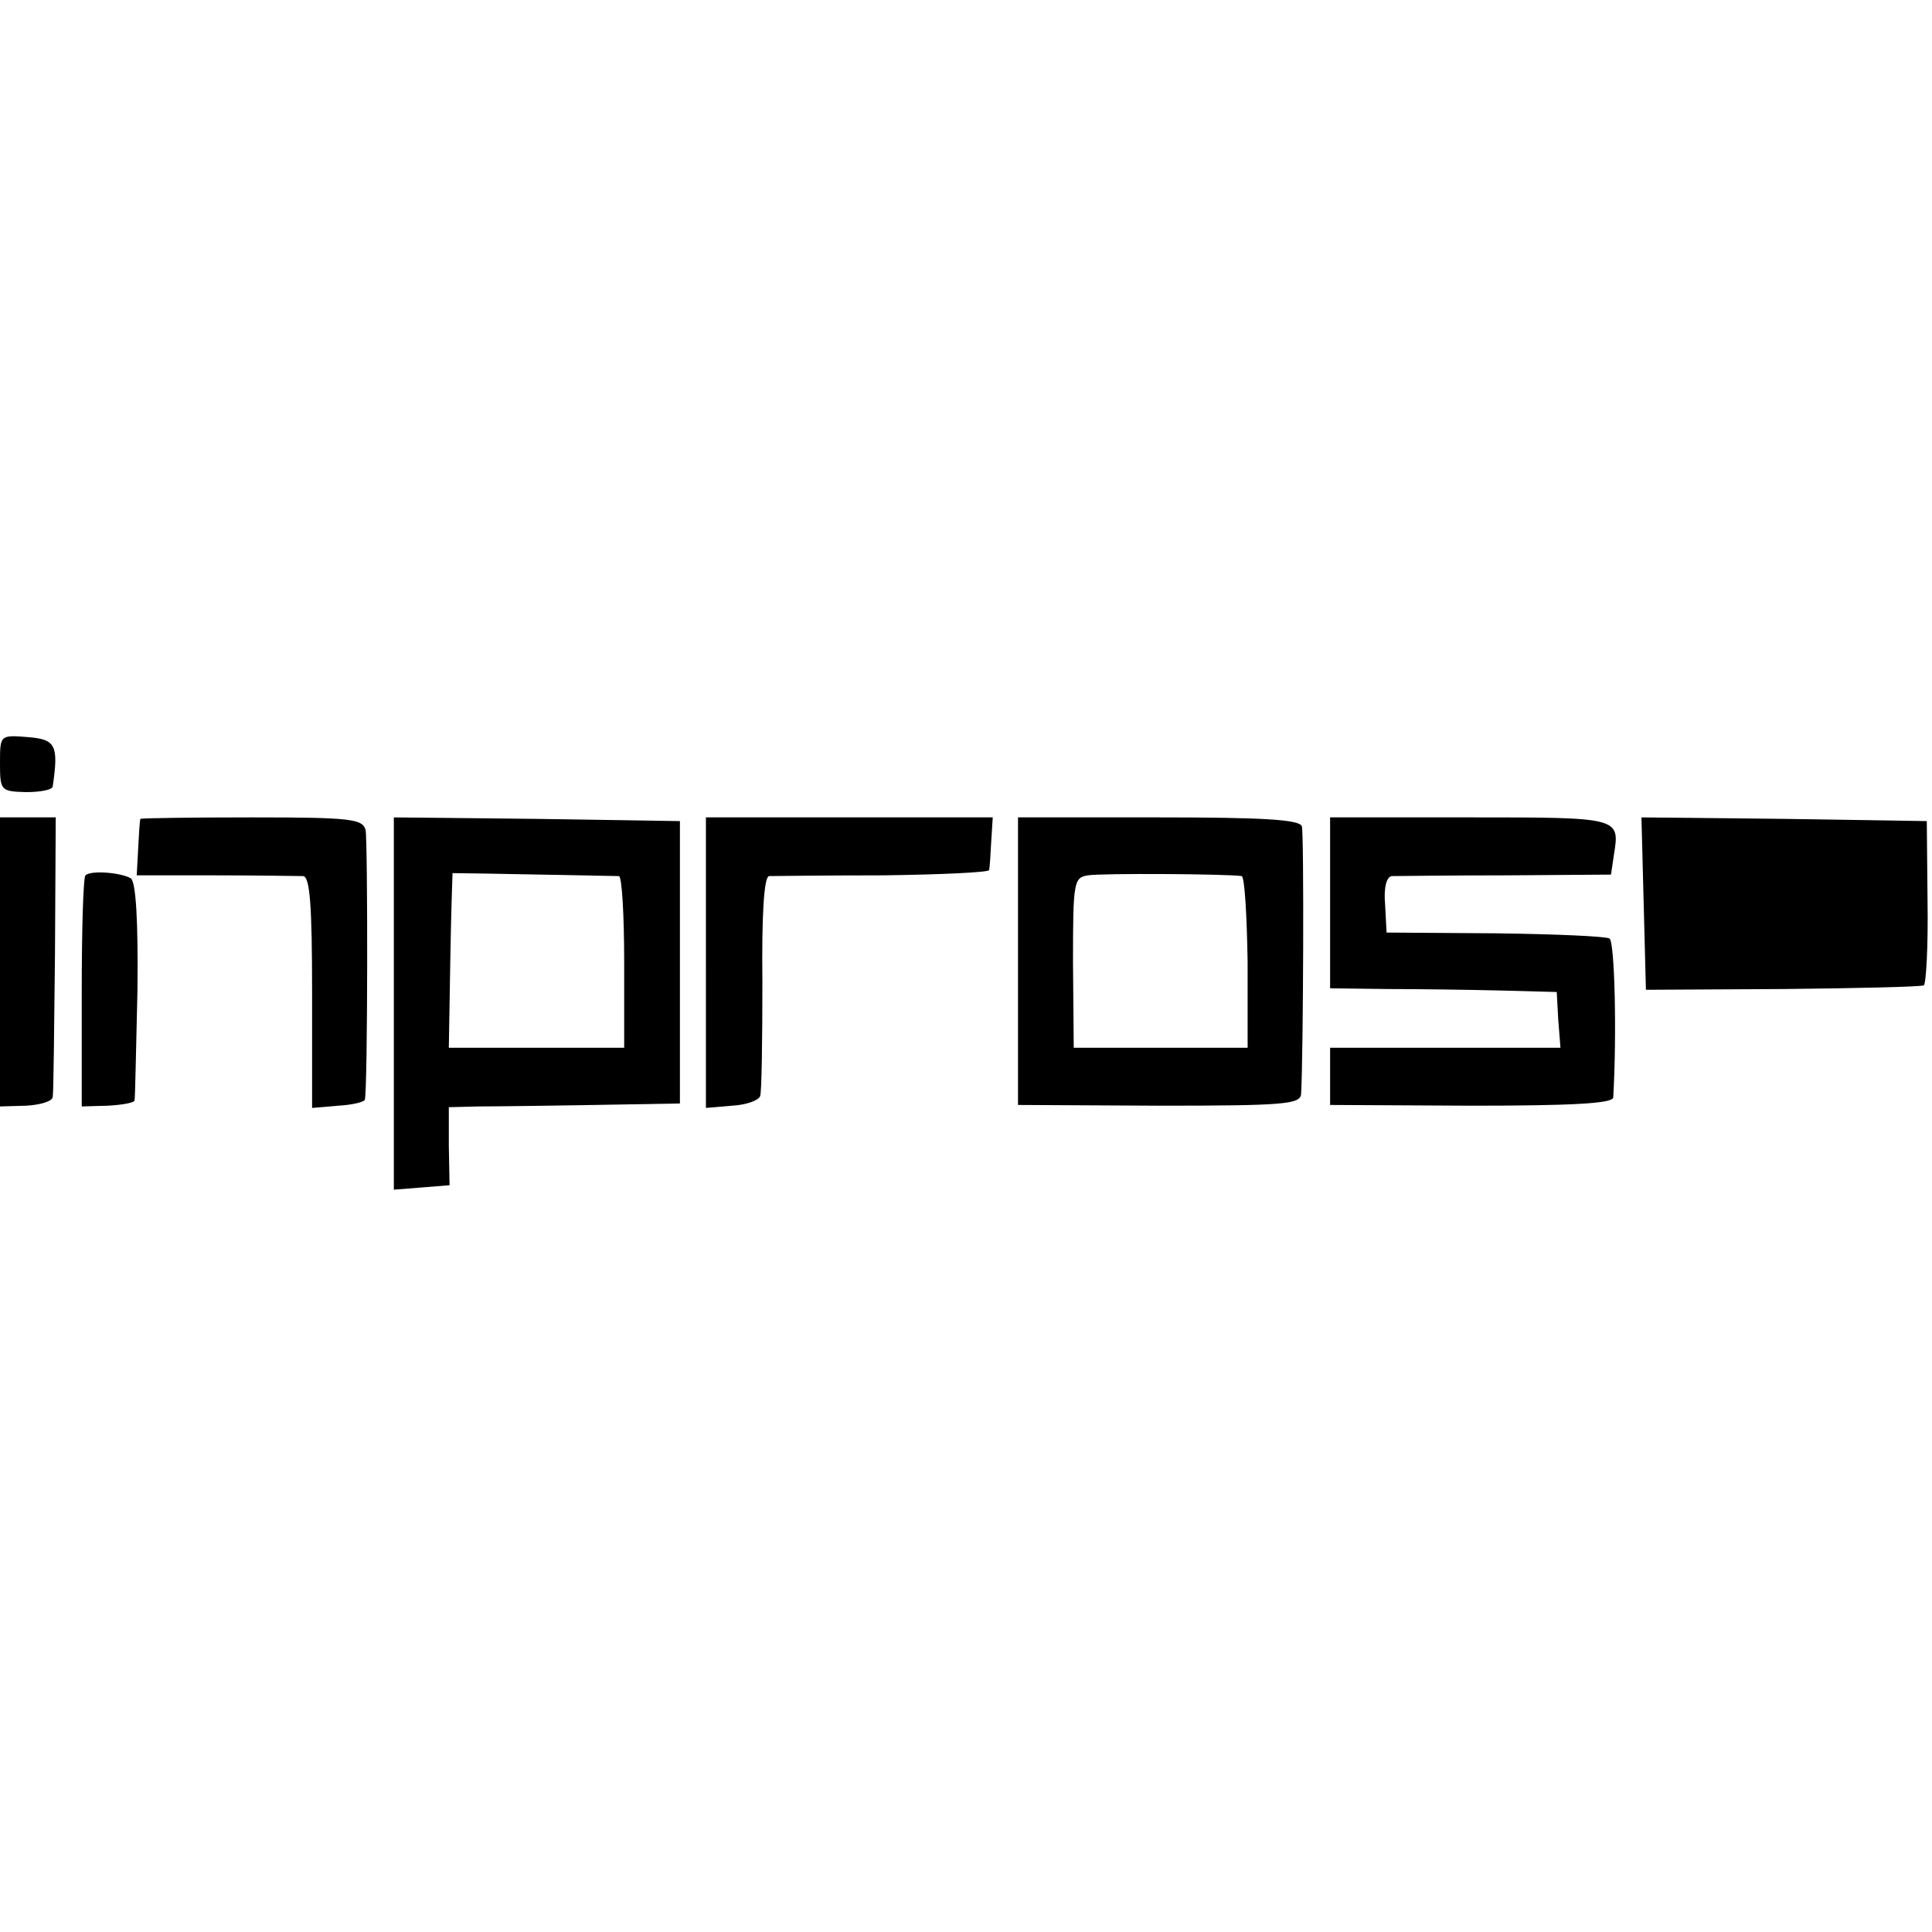
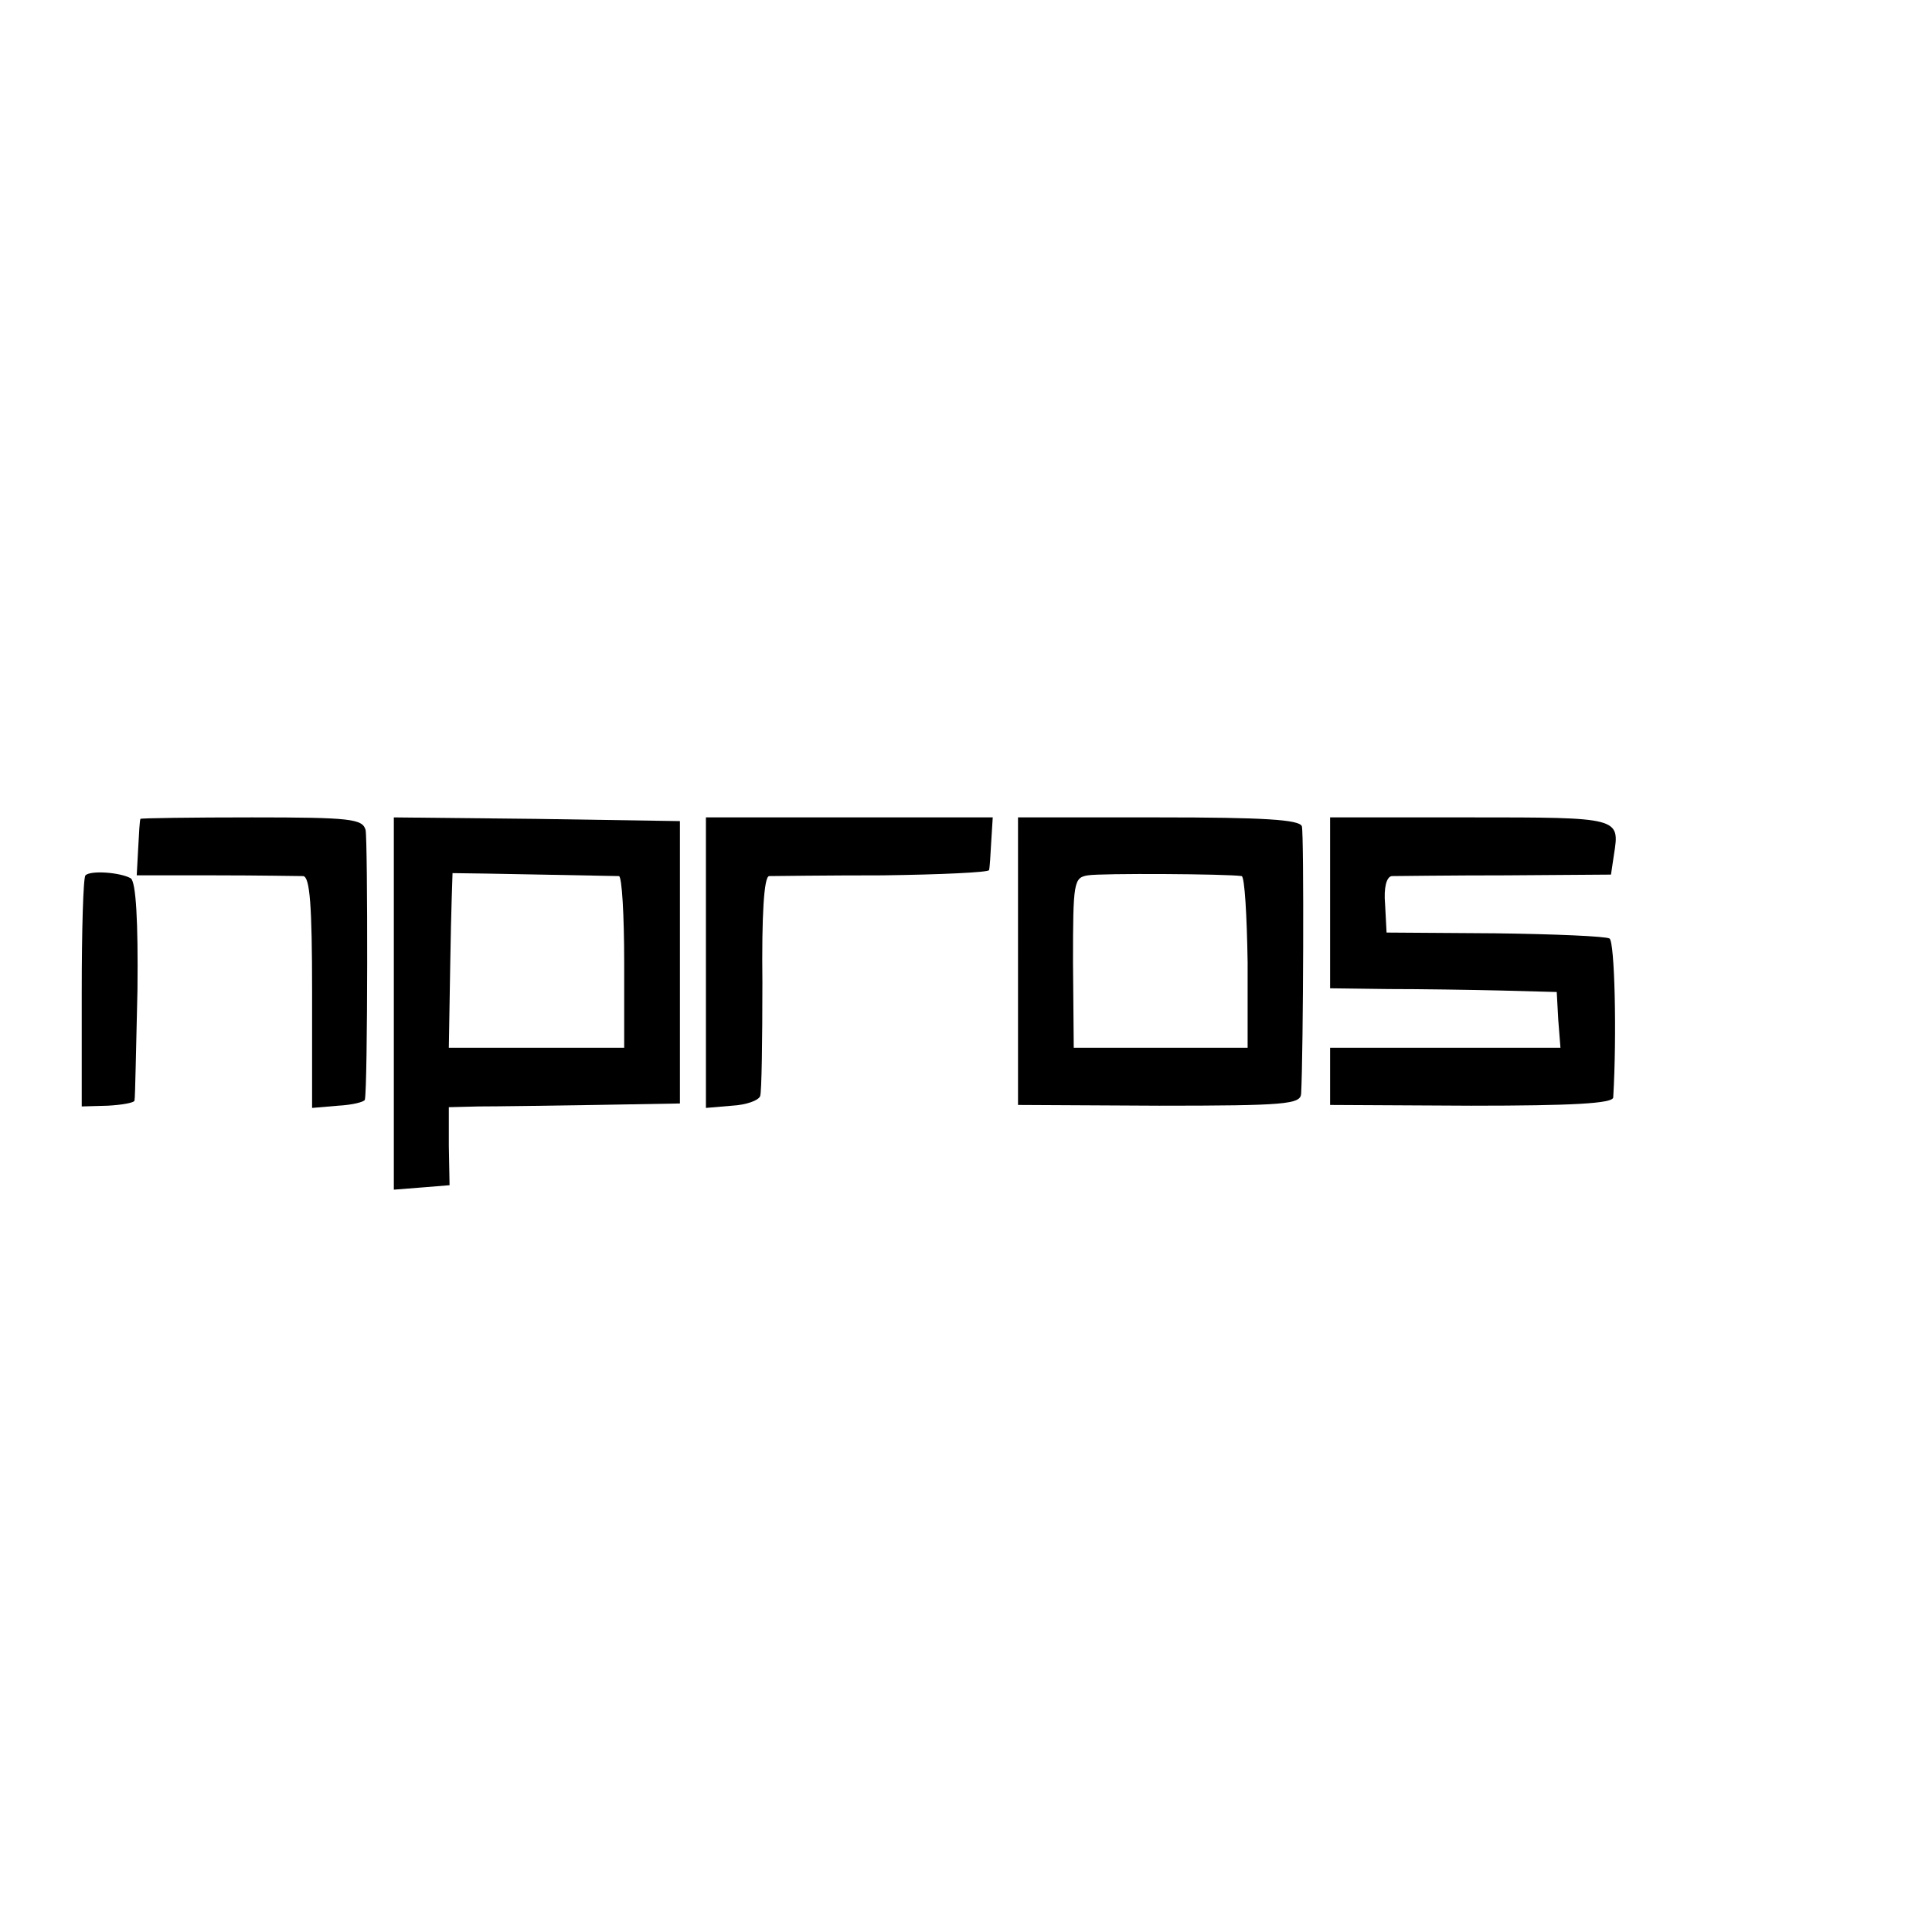
<svg xmlns="http://www.w3.org/2000/svg" version="1.0" width="260pt" height="260pt" viewBox="0 0 260 260" preserveAspectRatio="xMidYMid meet">
  <g transform="translate(0,260) scale(0.1,-0.1)" fill="#000000" stroke="none">
-     <path d="M0 1573 c0 -37 1 -38 35 -39 19 0 36 3 36 8 8 55 4 63 -33 66 -38 3 -38 3 -38 -35z" />
-     <path d="M0 1305 l0 -194 35 1 c19 1 36 6 36 12 1 6 2 93 3 193 l1 183 -37 0 -38 0 0 -195z" />
    <path d="M189 1498 c-1 -2 -2 -19 -3 -39 l-2 -37 106 0 c58 0 111 -1 118 -1 9 -1 12 -39 12 -156 l0 -156 35 3 c19 1 35 5 36 8 4 17 4 348 1 363 -4 15 -20 17 -153 17 -82 0 -150 -1 -150 -2z" />
    <path d="M530 1250 l0 -251 38 3 37 3 -1 53 0 52 40 1 c23 0 93 1 156 2 l115 2 0 190 0 190 -193 3 -192 2 0 -250z m303 171 c4 -1 7 -53 7 -116 l0 -115 -118 0 -118 0 2 118 c1 64 3 117 3 117 26 0 218 -4 224 -4z" />
    <path d="M950 1305 l0 -196 35 3 c19 1 36 7 38 13 2 5 3 74 3 153 -1 89 2 142 9 143 5 0 74 1 153 1 78 1 142 4 143 7 1 3 2 21 3 39 l2 32 -193 0 -193 0 0 -195z" />
    <path d="M1370 1306 l0 -193 190 -1 c170 0 190 2 191 16 3 57 4 349 1 360 -3 9 -51 12 -193 12 l-189 0 0 -194z m301 115 c4 -1 7 -53 8 -116 l0 -115 -117 0 -117 0 -1 115 c0 108 1 114 20 117 18 3 187 2 207 -1z" />
    <path d="M1790 1385 l0 -115 78 -1 c42 0 111 -1 152 -2 l75 -2 2 -37 3 -38 -155 0 -155 0 0 -39 0 -38 190 -1 c136 0 190 3 191 11 5 84 2 210 -5 214 -5 3 -74 6 -154 7 l-146 1 -2 38 c-2 23 2 37 9 38 7 0 76 1 154 1 l141 1 4 27 c8 50 8 50 -193 50 l-189 0 0 -115z" />
-     <path d="M2212 1384 l3 -116 184 1 c100 1 186 3 190 5 3 2 6 53 5 113 l-1 108 -192 3 -192 2 3 -116z" />
    <path d="M115 1422 c-3 -3 -5 -74 -5 -158 l0 -153 35 1 c19 1 36 4 36 7 1 3 2 70 4 149 1 92 -2 145 -9 150 -14 8 -54 11 -61 4z" />
  </g>
</svg>